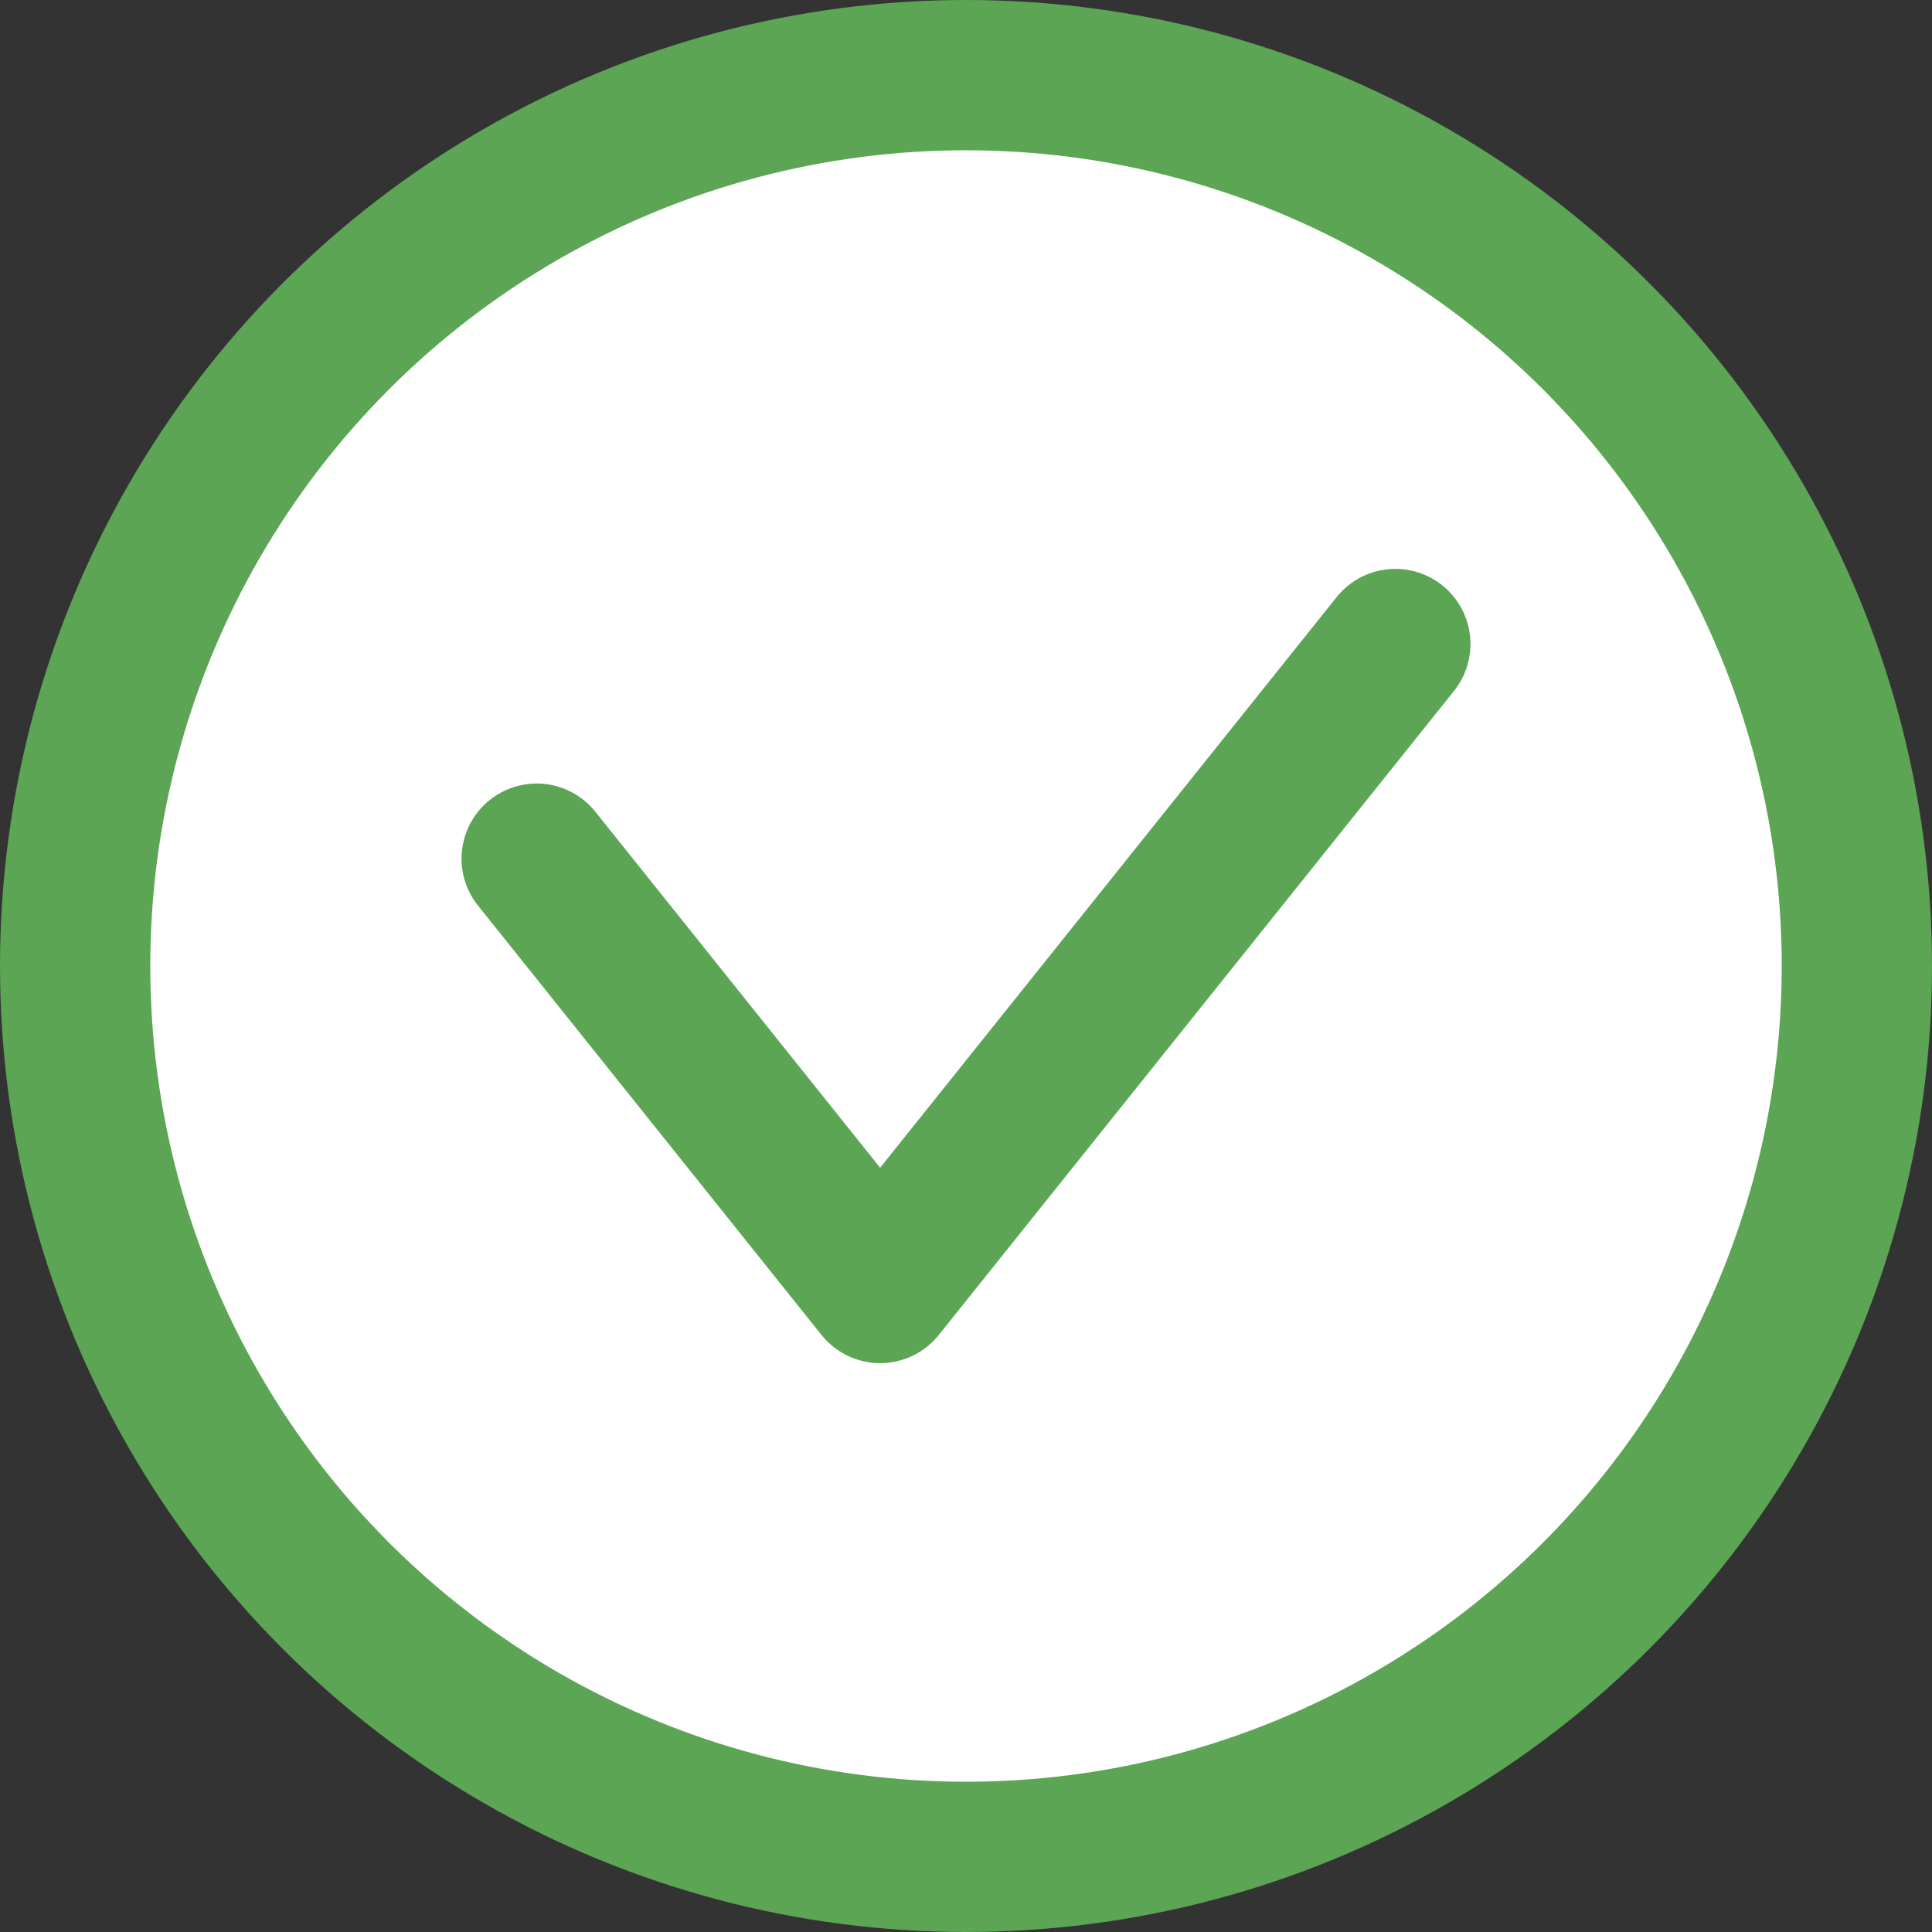
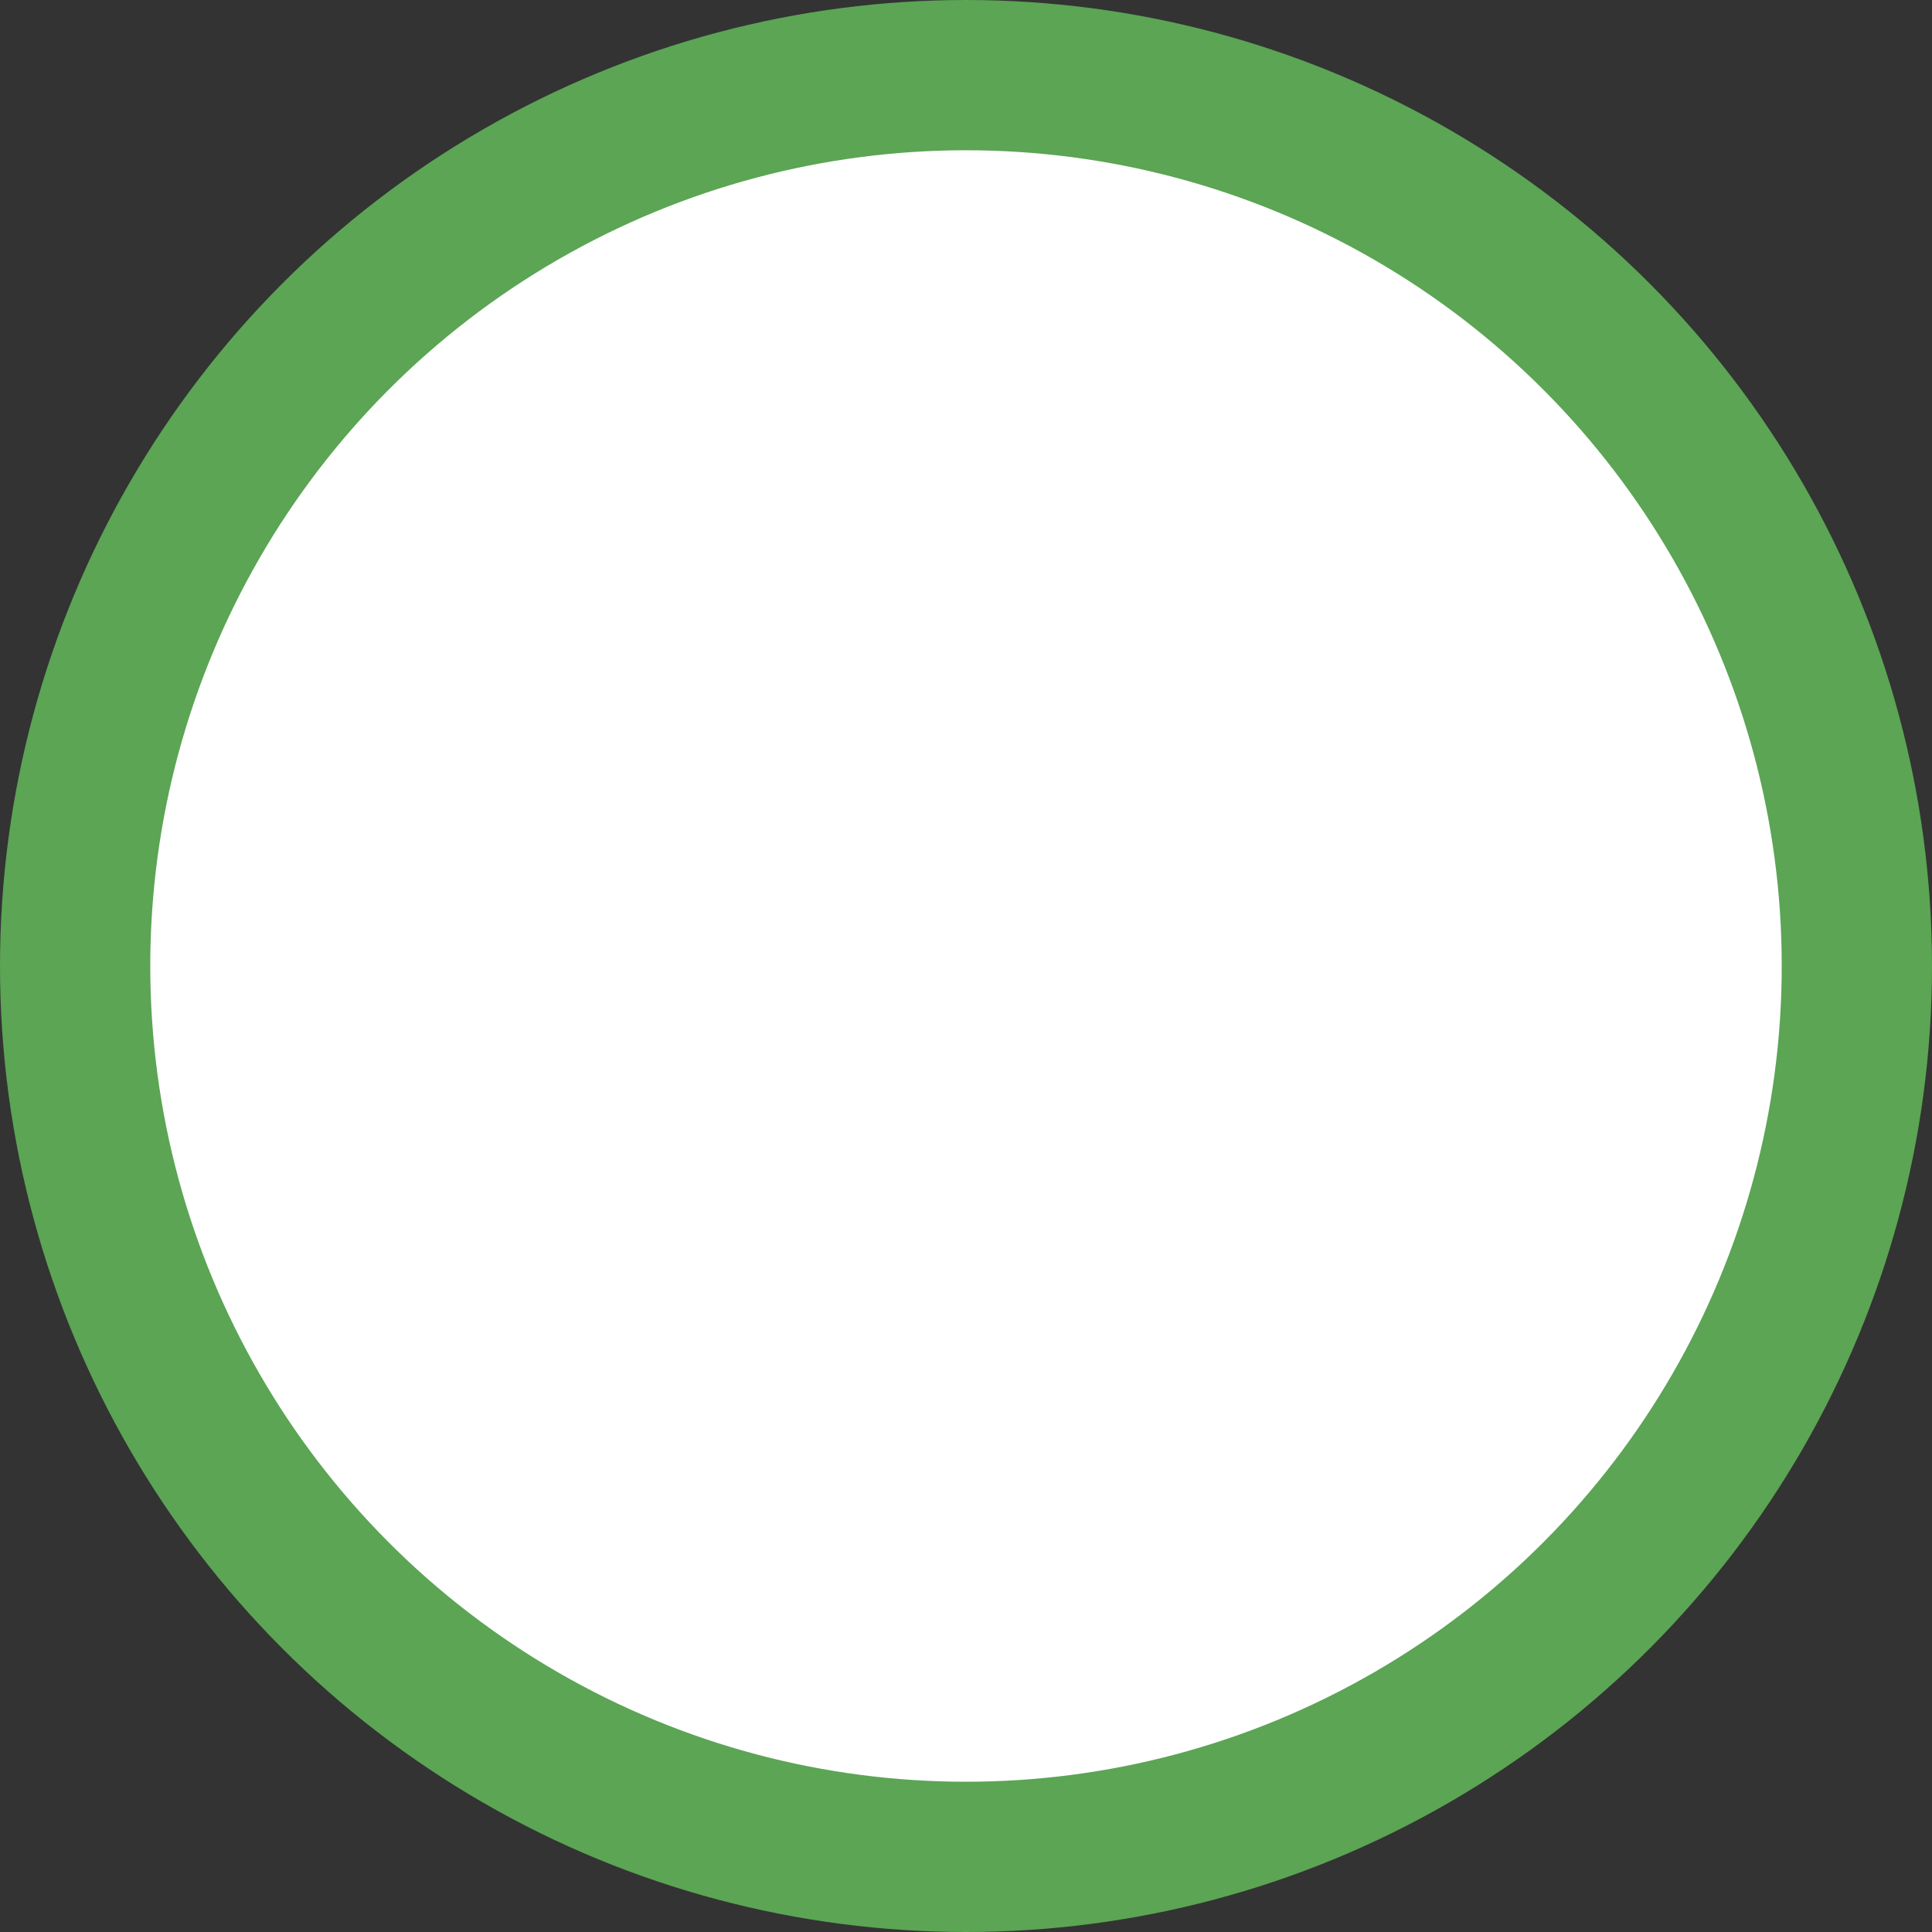
<svg xmlns="http://www.w3.org/2000/svg" width="18" height="18" viewBox="0 0 18 18" fill="none">
  <rect x="0" y="0" width="18" height="18" fill="#333333" stroke="none" />
  <circle cx="9" cy="9" r="8.3" fill="white" stroke="#5BA554" stroke-width="1.4" />
-   <path d="M13 6L8.2 12L5 8" stroke="#5BA554" stroke-width="1.4" stroke-linecap="round" stroke-linejoin="round" />
</svg>